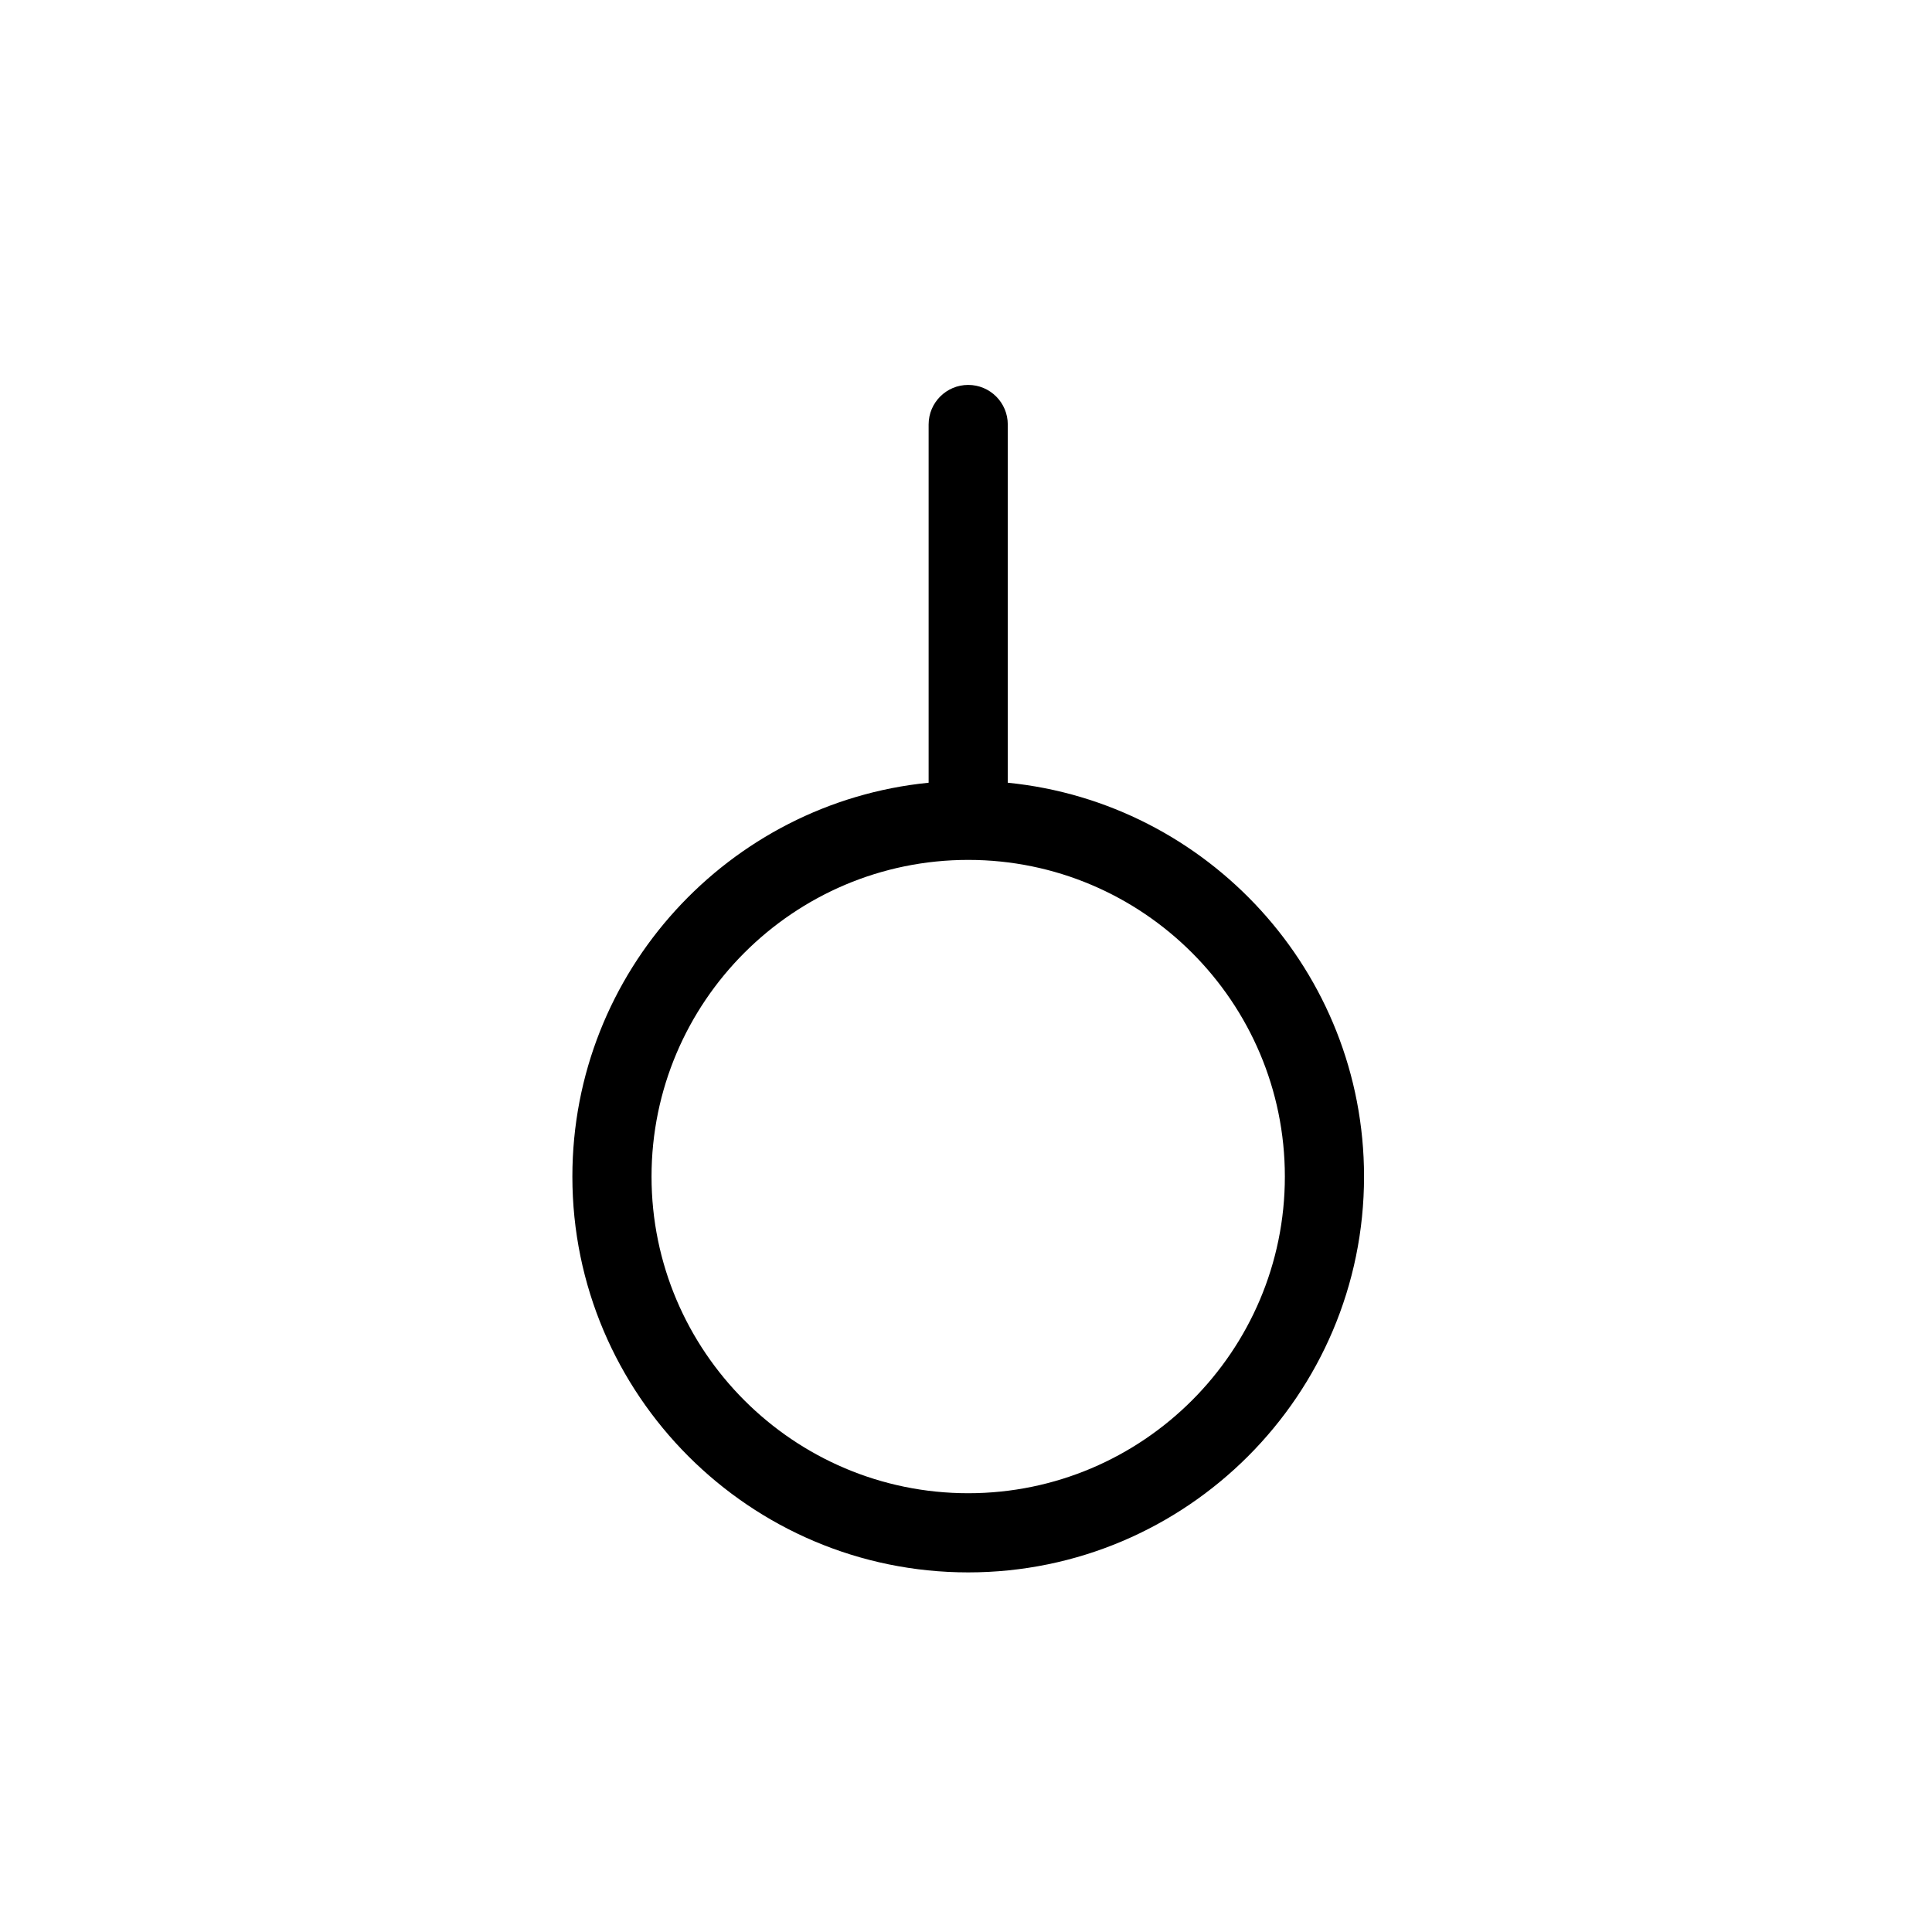
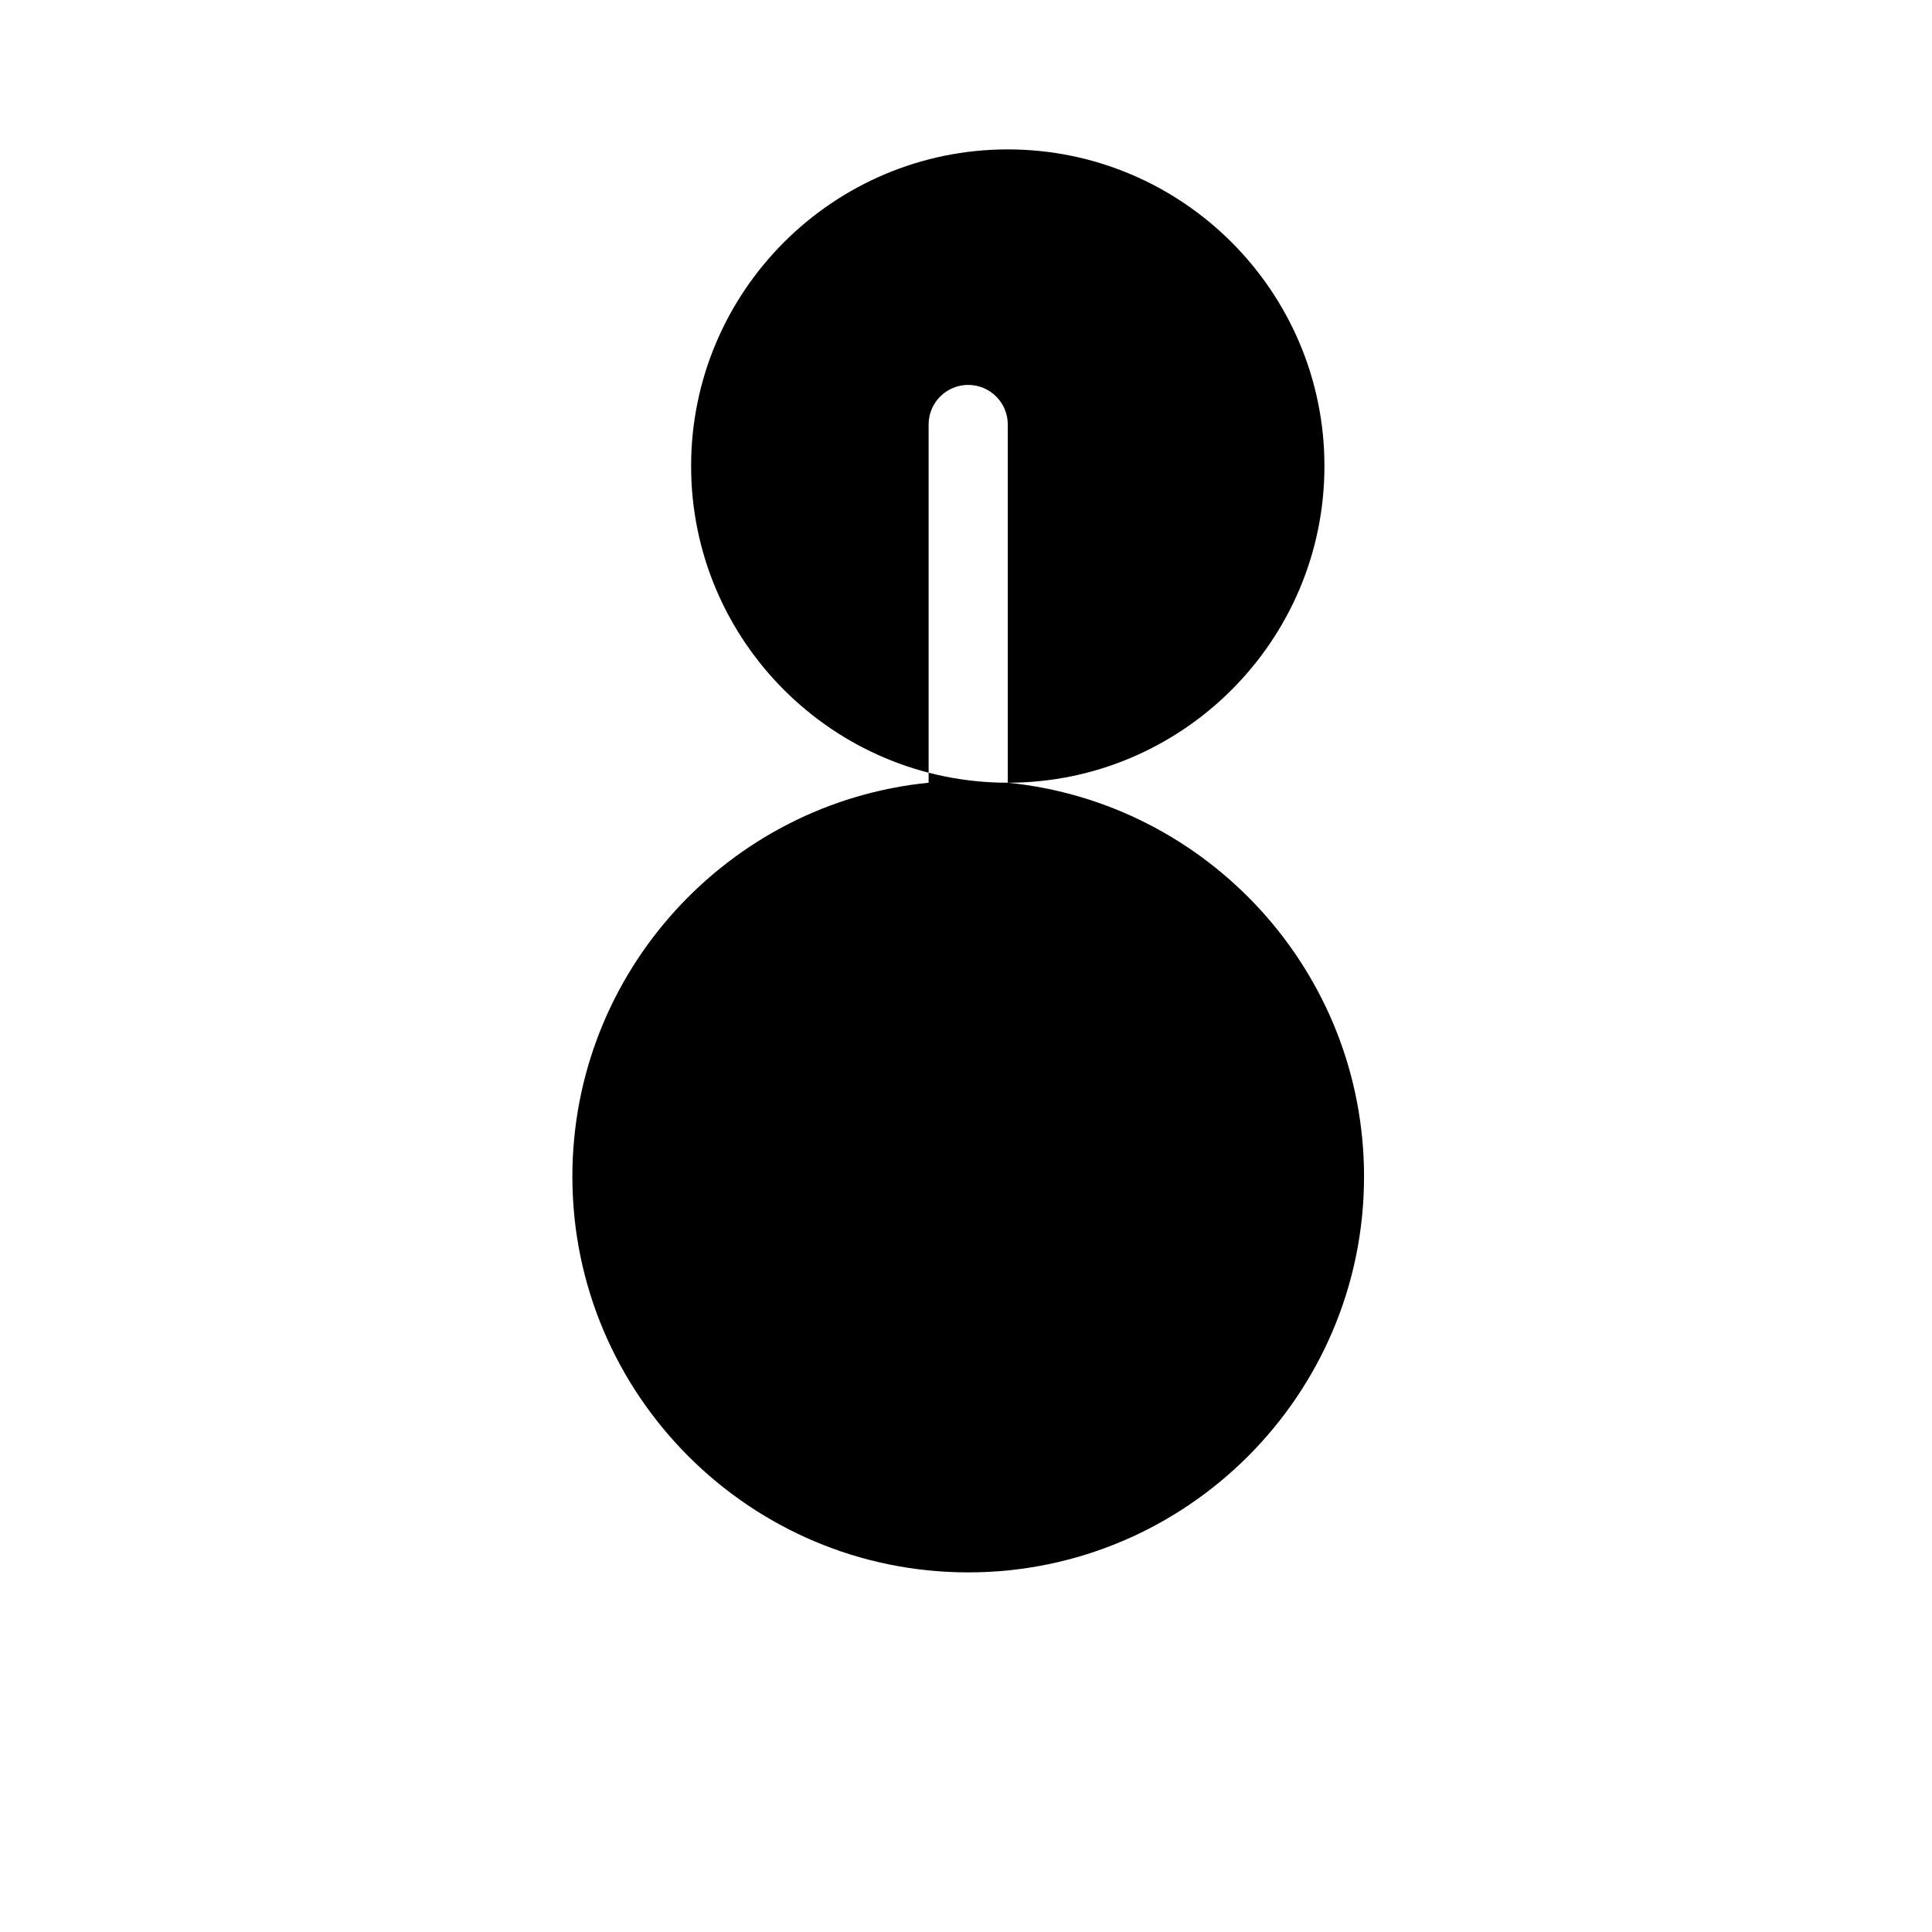
<svg xmlns="http://www.w3.org/2000/svg" fill="#000000" width="800px" height="800px" version="1.1" viewBox="144 144 512 512">
-   <path d="m411.07 351.43v-94.934c0-5.793-4.691-10.488-10.488-10.488-5.793 0-10.488 4.695-10.488 10.488v94.934c-52.938 5.281-94.41 50.07-94.41 104.37 0 57.844 47.059 104.9 104.9 104.9 57.84 0 104.9-47.055 104.9-104.9 0-54.297-41.477-99.09-94.41-104.37zm-10.488 188.29c-46.27 0-83.918-37.645-83.918-83.918 0-46.27 37.648-83.918 83.918-83.918 46.273 0 83.918 37.645 83.918 83.918 0 46.273-37.645 83.918-83.918 83.918z" />
+   <path d="m411.07 351.43v-94.934c0-5.793-4.691-10.488-10.488-10.488-5.793 0-10.488 4.695-10.488 10.488v94.934c-52.938 5.281-94.41 50.07-94.41 104.37 0 57.844 47.059 104.9 104.9 104.9 57.84 0 104.9-47.055 104.9-104.9 0-54.297-41.477-99.09-94.41-104.37zc-46.27 0-83.918-37.645-83.918-83.918 0-46.27 37.648-83.918 83.918-83.918 46.273 0 83.918 37.645 83.918 83.918 0 46.273-37.645 83.918-83.918 83.918z" />
</svg>